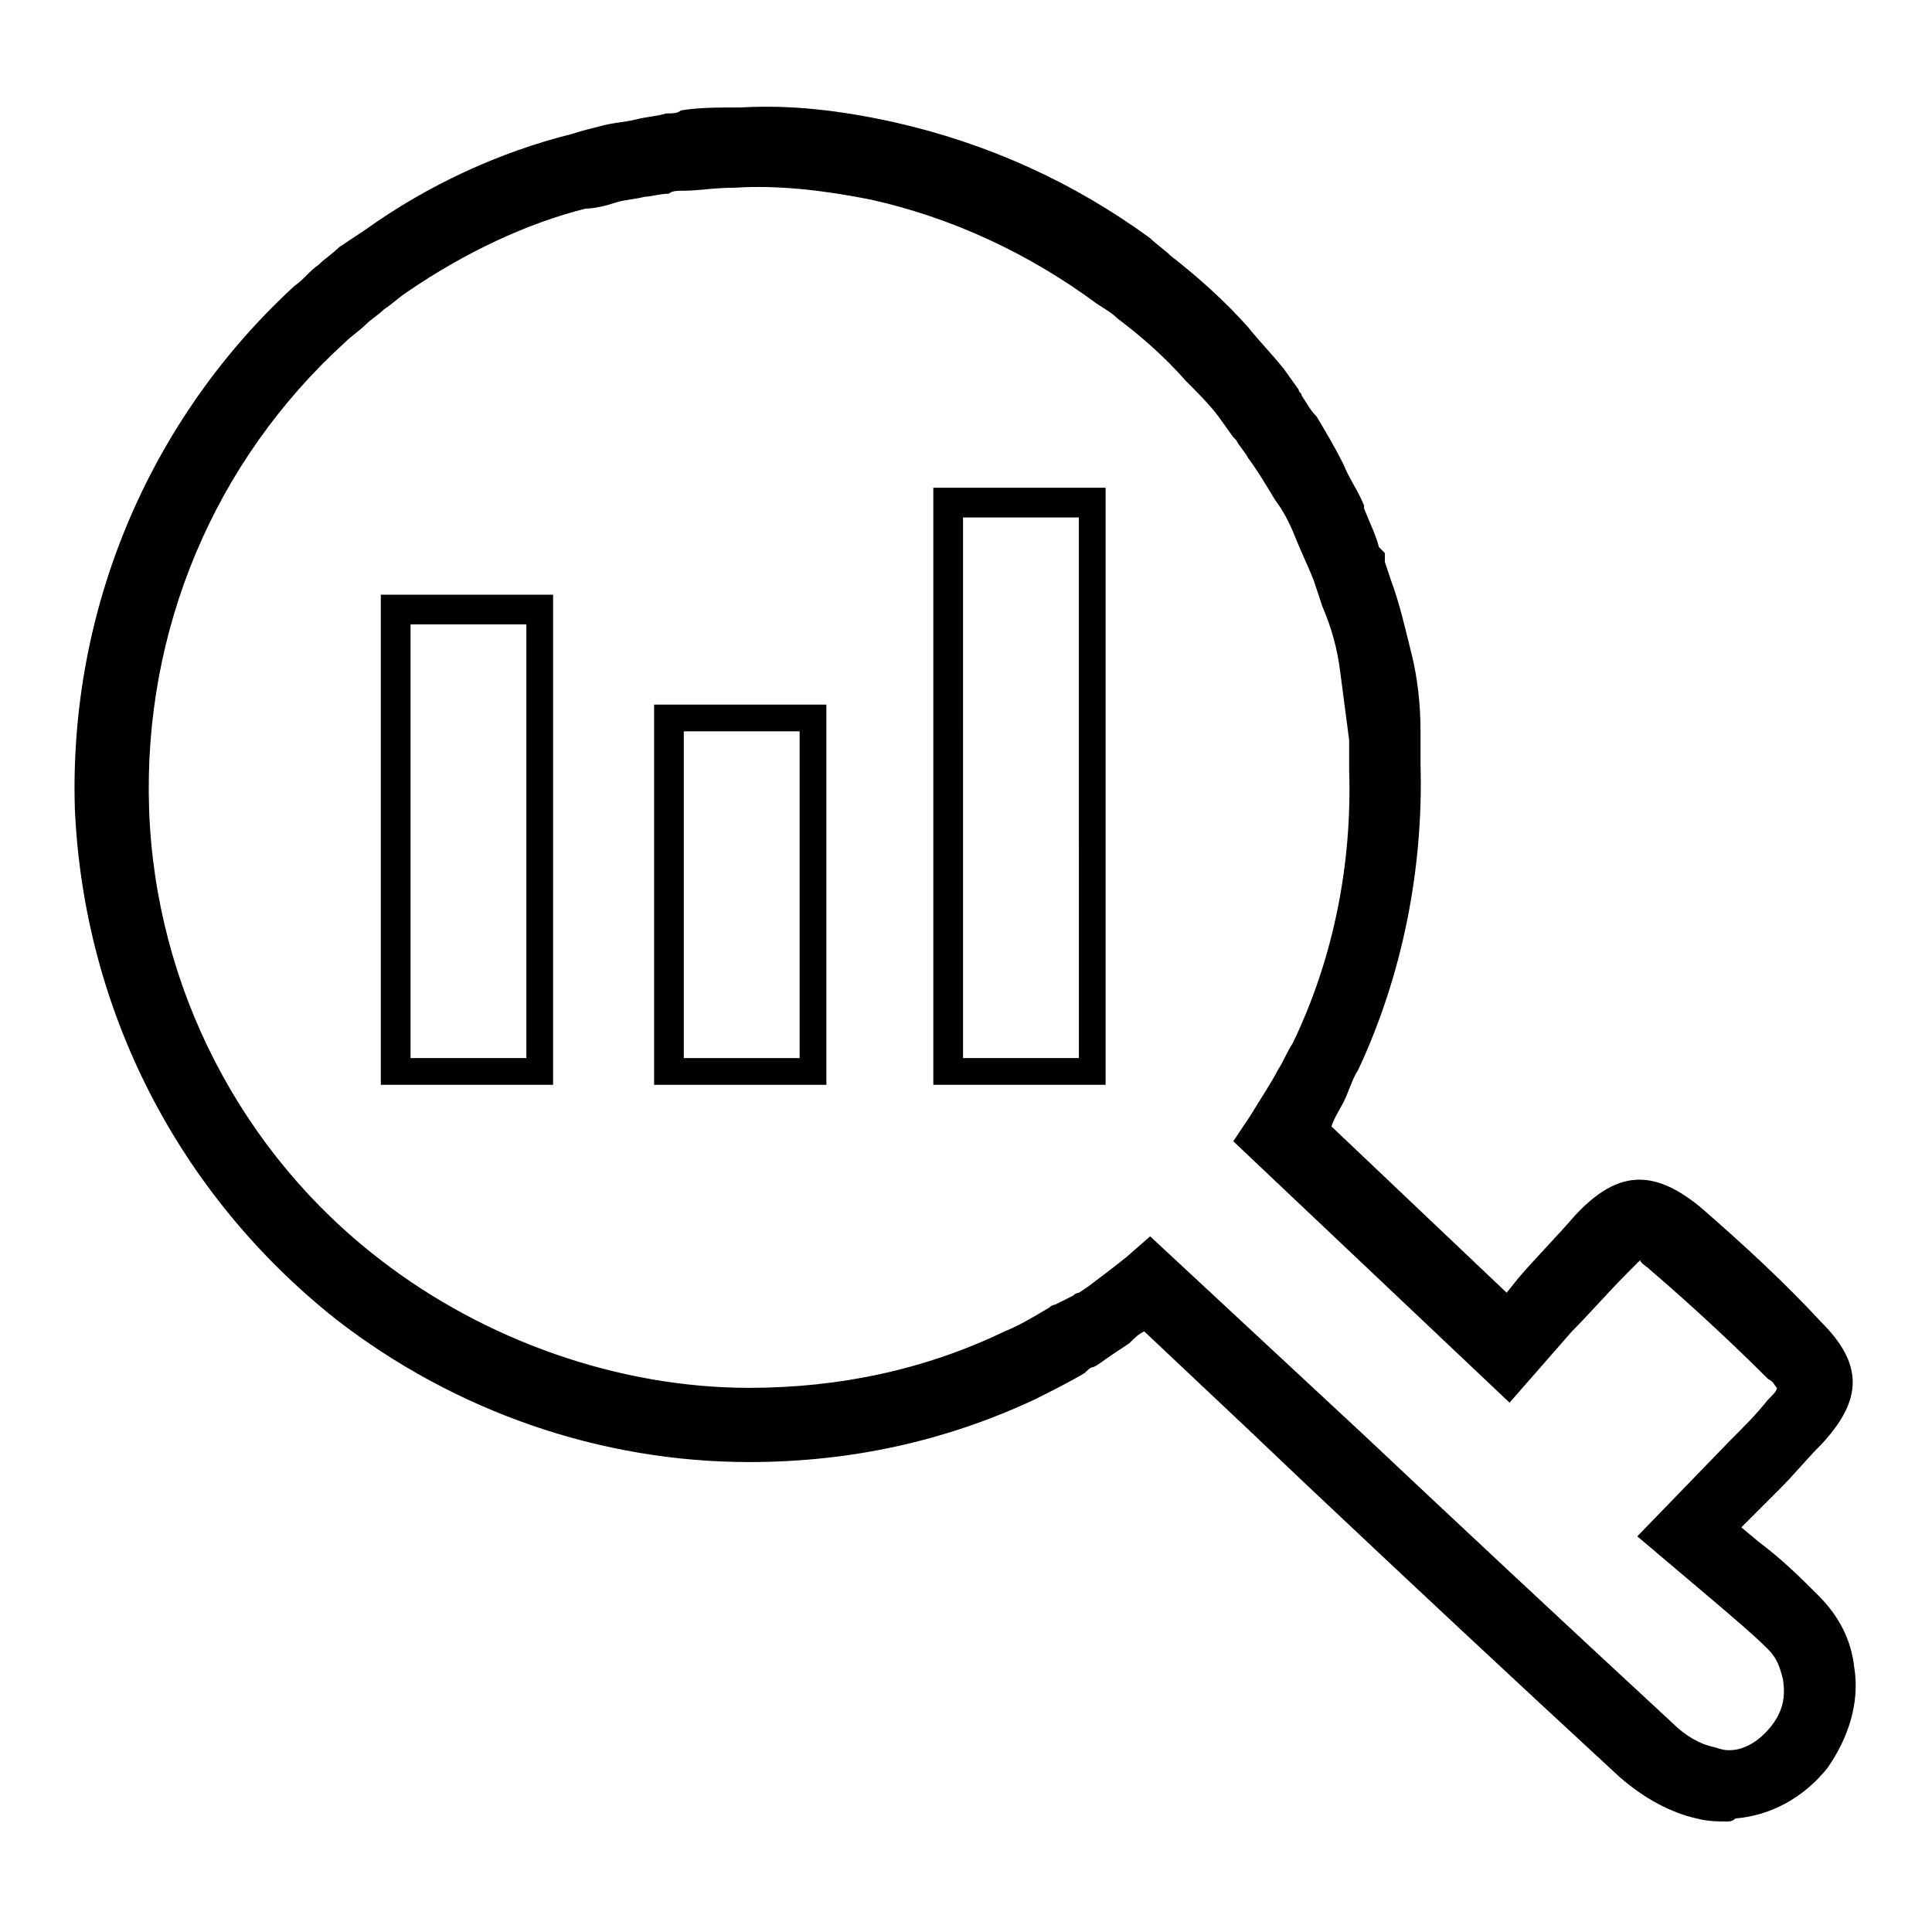
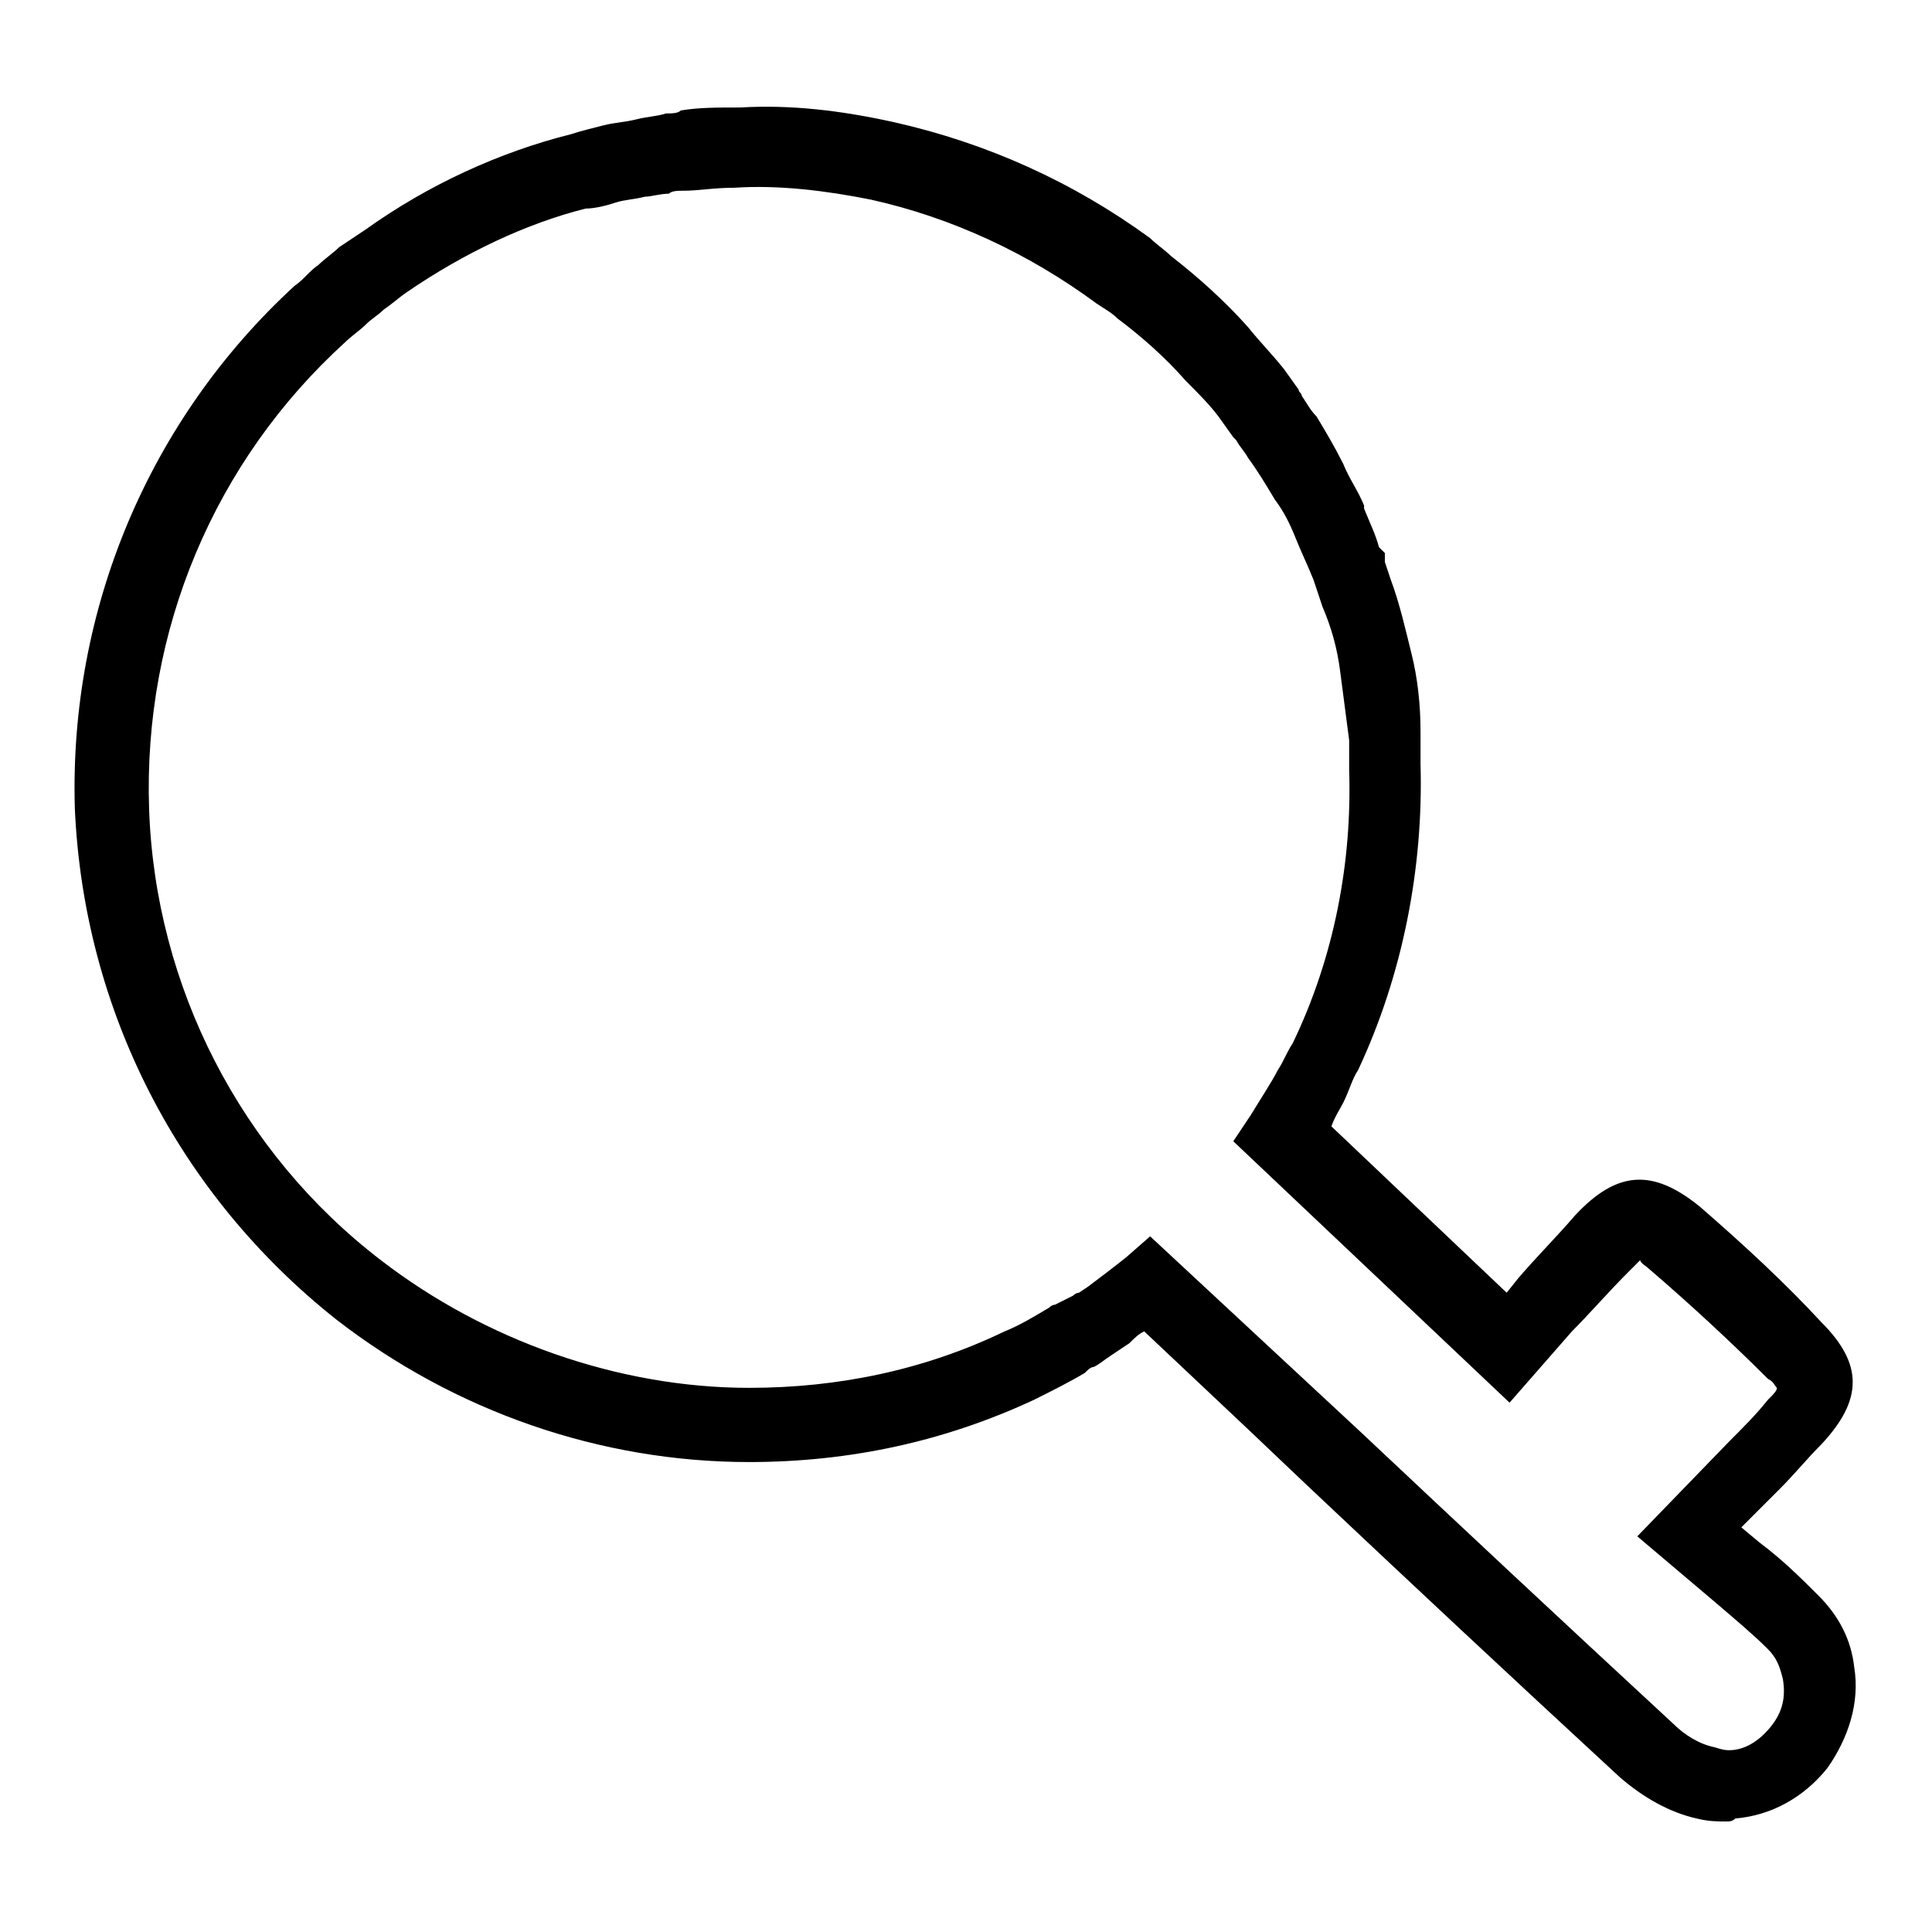
<svg xmlns="http://www.w3.org/2000/svg" fill="#000000" width="800px" height="800px" version="1.1" viewBox="144 144 512 512">
  <g>
-     <path d="m317.34 330.73v100.76h45.656v-100.76zm38.57 93.676h-30.699v-86.594h30.699z" />
-     <path d="m244.92 301.6v129.89h45.656l0.004-129.89zm38.574 122.8h-30.699v-114.93h30.699z" />
-     <path d="m391.34 273.26v158.23h45.656v-158.23zm38.574 151.14h-30.699l-0.004-143.27h30.699z" />
    <path d="m601.52 626.71c-2.363 0-4.723 0-7.871-0.789-7.086-1.574-14.168-5.512-20.469-11.02-30.699-28.34-55.105-51.168-82.656-77.145l-15.742-14.957-27.555-25.977c-1.574 0.789-2.363 1.574-3.938 3.148l-4.723 3.148c-2.363 1.574-3.148 2.363-4.723 3.148-0.789 0-1.574 0.789-2.363 1.574-3.938 2.363-8.66 4.723-13.383 7.086-23.617 11.02-48.805 16.531-75.57 16.531-39.359 0-77.934-13.383-109.42-37.785-41.719-33.062-66.91-81.871-69.273-135.4-1.574-52.742 19.684-103.12 58.254-138.55 2.363-1.574 3.938-3.938 6.297-5.512 1.574-1.574 3.938-3.148 5.512-4.723 2.363-1.574 4.723-3.148 7.086-4.723 16.531-11.809 35.426-20.469 54.316-25.191 2.363-0.789 5.512-1.574 8.66-2.363 3.148-0.789 5.512-0.789 8.66-1.574 3.148-0.789 5.512-0.789 7.871-1.574 1.574 0 3.148 0 3.938-0.789 4.723-0.789 9.445-0.789 15.742-0.789 13.383-0.789 26.766 0.789 40.934 3.938 24.402 5.512 47.23 15.742 67.699 30.699 1.574 1.574 3.938 3.148 5.512 4.723 7.086 5.512 14.168 11.809 20.469 18.895 3.148 3.938 6.297 7.086 9.445 11.02l3.938 5.512c0 0.789 0.789 0.789 0.789 1.574 1.574 2.363 2.363 3.938 3.938 5.512 2.363 3.938 4.723 7.871 7.086 12.594 1.574 3.938 3.938 7.086 5.512 11.02v0.789c1.574 3.938 3.148 7.086 3.938 10.234l1.574 1.574v2.363l1.574 4.723c2.363 6.297 3.938 13.383 5.512 19.68 1.574 6.297 2.363 13.383 2.363 20.469v6.297 2.363c0.789 27.551-4.723 55.891-16.531 81.082-1.574 2.363-2.363 5.512-3.938 8.66-0.789 1.574-2.363 3.938-3.148 6.297l46.445 44.082 3.148-3.938c4.723-5.512 10.234-11.02 14.957-16.531 11.02-11.809 20.469-12.594 33.062-2.363 11.809 10.234 22.828 20.469 32.273 30.699 11.02 11.02 11.02 20.469 0 32.273-3.938 3.938-7.086 7.871-11.02 11.809l-10.234 10.234 4.723 3.938c6.297 4.723 11.02 9.445 15.742 14.168 5.512 5.512 8.66 11.809 9.445 18.895 1.574 9.445-1.574 18.895-7.086 26.766-6.297 7.871-14.957 12.594-24.402 13.383-0.793 0.789-1.582 0.789-2.367 0.789zm-96.828-103.12c26.766 25.191 51.168 48.02 82.656 77.145 3.148 3.148 7.086 5.512 11.02 6.297 2.363 0.789 3.148 0.789 3.938 0.789 3.938 0 7.871-2.363 11.02-6.297 3.148-3.938 3.938-7.871 3.148-12.594-0.789-3.148-1.574-5.512-3.938-7.871-3.938-3.938-8.66-7.871-14.168-12.594l-20.469-17.32 24.402-25.191c3.938-3.938 7.086-7.086 10.234-11.02 1.574-1.574 2.363-2.363 2.363-3.148-0.789-0.789-0.789-1.574-2.363-2.363-9.445-9.445-20.469-19.68-31.488-29.125-0.789-0.789-2.363-1.574-2.363-2.363-0.789 0.789-1.574 1.574-3.148 3.148-5.512 5.512-10.234 11.02-14.957 15.742l-16.531 18.895-73.211-69.273 4.723-7.086c2.363-3.938 5.512-8.66 7.086-11.809 1.574-2.363 2.363-4.723 3.938-7.086 11.02-22.828 15.742-48.02 14.957-72.422v-1.578-6.297c-0.789-6.297-1.574-11.809-2.363-18.105-0.789-6.297-2.363-11.809-4.723-17.32l-2.356-7.078c-1.574-3.938-3.148-7.086-4.723-11.02-1.574-3.938-3.148-7.086-5.512-10.234-2.363-3.938-4.723-7.871-7.086-11.02-0.789-1.574-2.363-3.148-3.148-4.723l-0.789-0.789-3.938-5.512c-2.363-3.148-5.512-6.297-8.66-9.445-5.512-6.297-11.809-11.809-18.105-16.531-1.574-1.574-3.148-2.363-5.512-3.938-18.105-13.383-38.574-22.828-59.828-27.551-11.809-2.363-24.402-3.938-36.211-3.148-5.512 0-9.445 0.789-13.383 0.789-1.574 0-3.148 0-3.938 0.789-2.363 0-4.723 0.789-6.297 0.789-3.148 0.789-5.512 0.789-7.871 1.574-2.363 0.789-5.512 1.574-7.871 1.574-15.738 3.93-32.27 11.801-47.227 22.035-2.363 1.574-3.938 3.148-6.297 4.723-1.574 1.574-3.148 2.363-4.723 3.938-1.574 1.574-3.938 3.148-5.512 4.723-34.637 31.488-53.531 76.359-51.957 123.59 1.574 47.23 24.402 91.316 61.402 119.66 27.551 21.254 62.977 33.852 97.613 33.852 23.617 0 46.445-4.723 67.699-14.957 3.938-1.574 7.871-3.938 11.809-6.297 0.789-0.789 1.574-0.789 1.574-0.789 1.574-0.789 3.148-1.574 4.723-2.363 0 0 0.789-0.789 1.574-0.789l2.363-1.574c3.148-2.363 6.297-4.723 10.234-7.871l6.297-5.512z" />
  </g>
</svg>